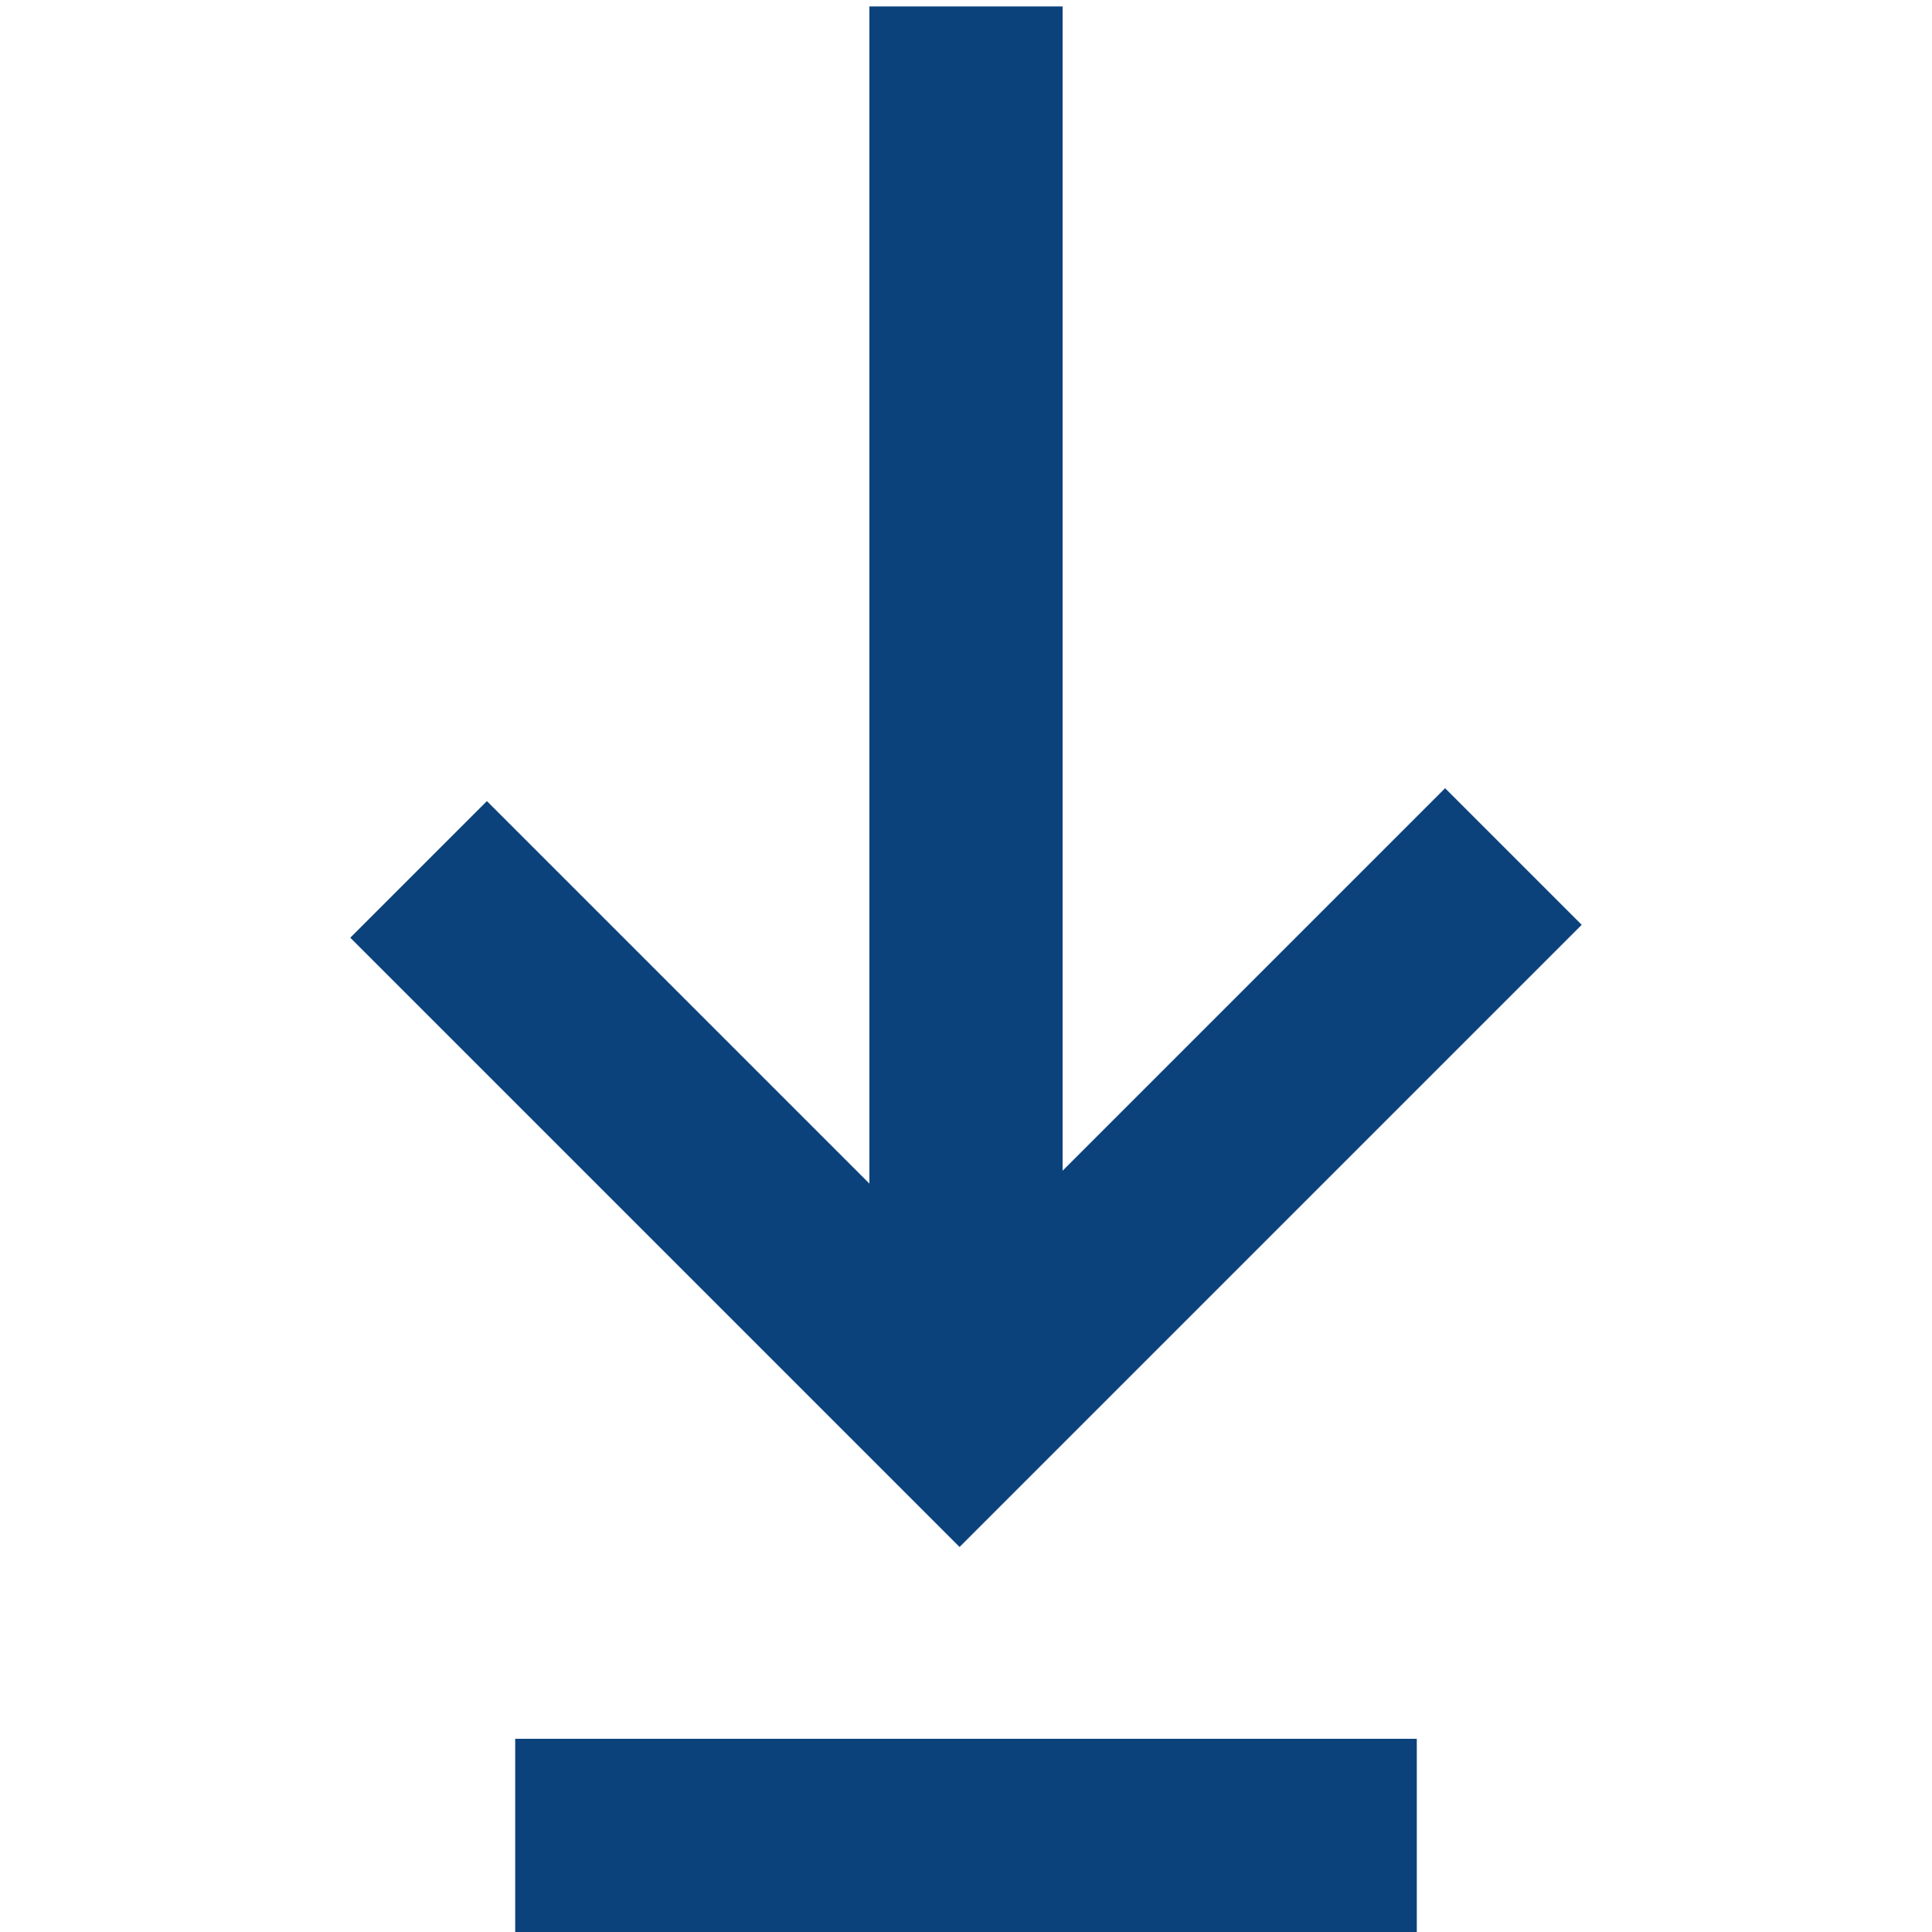
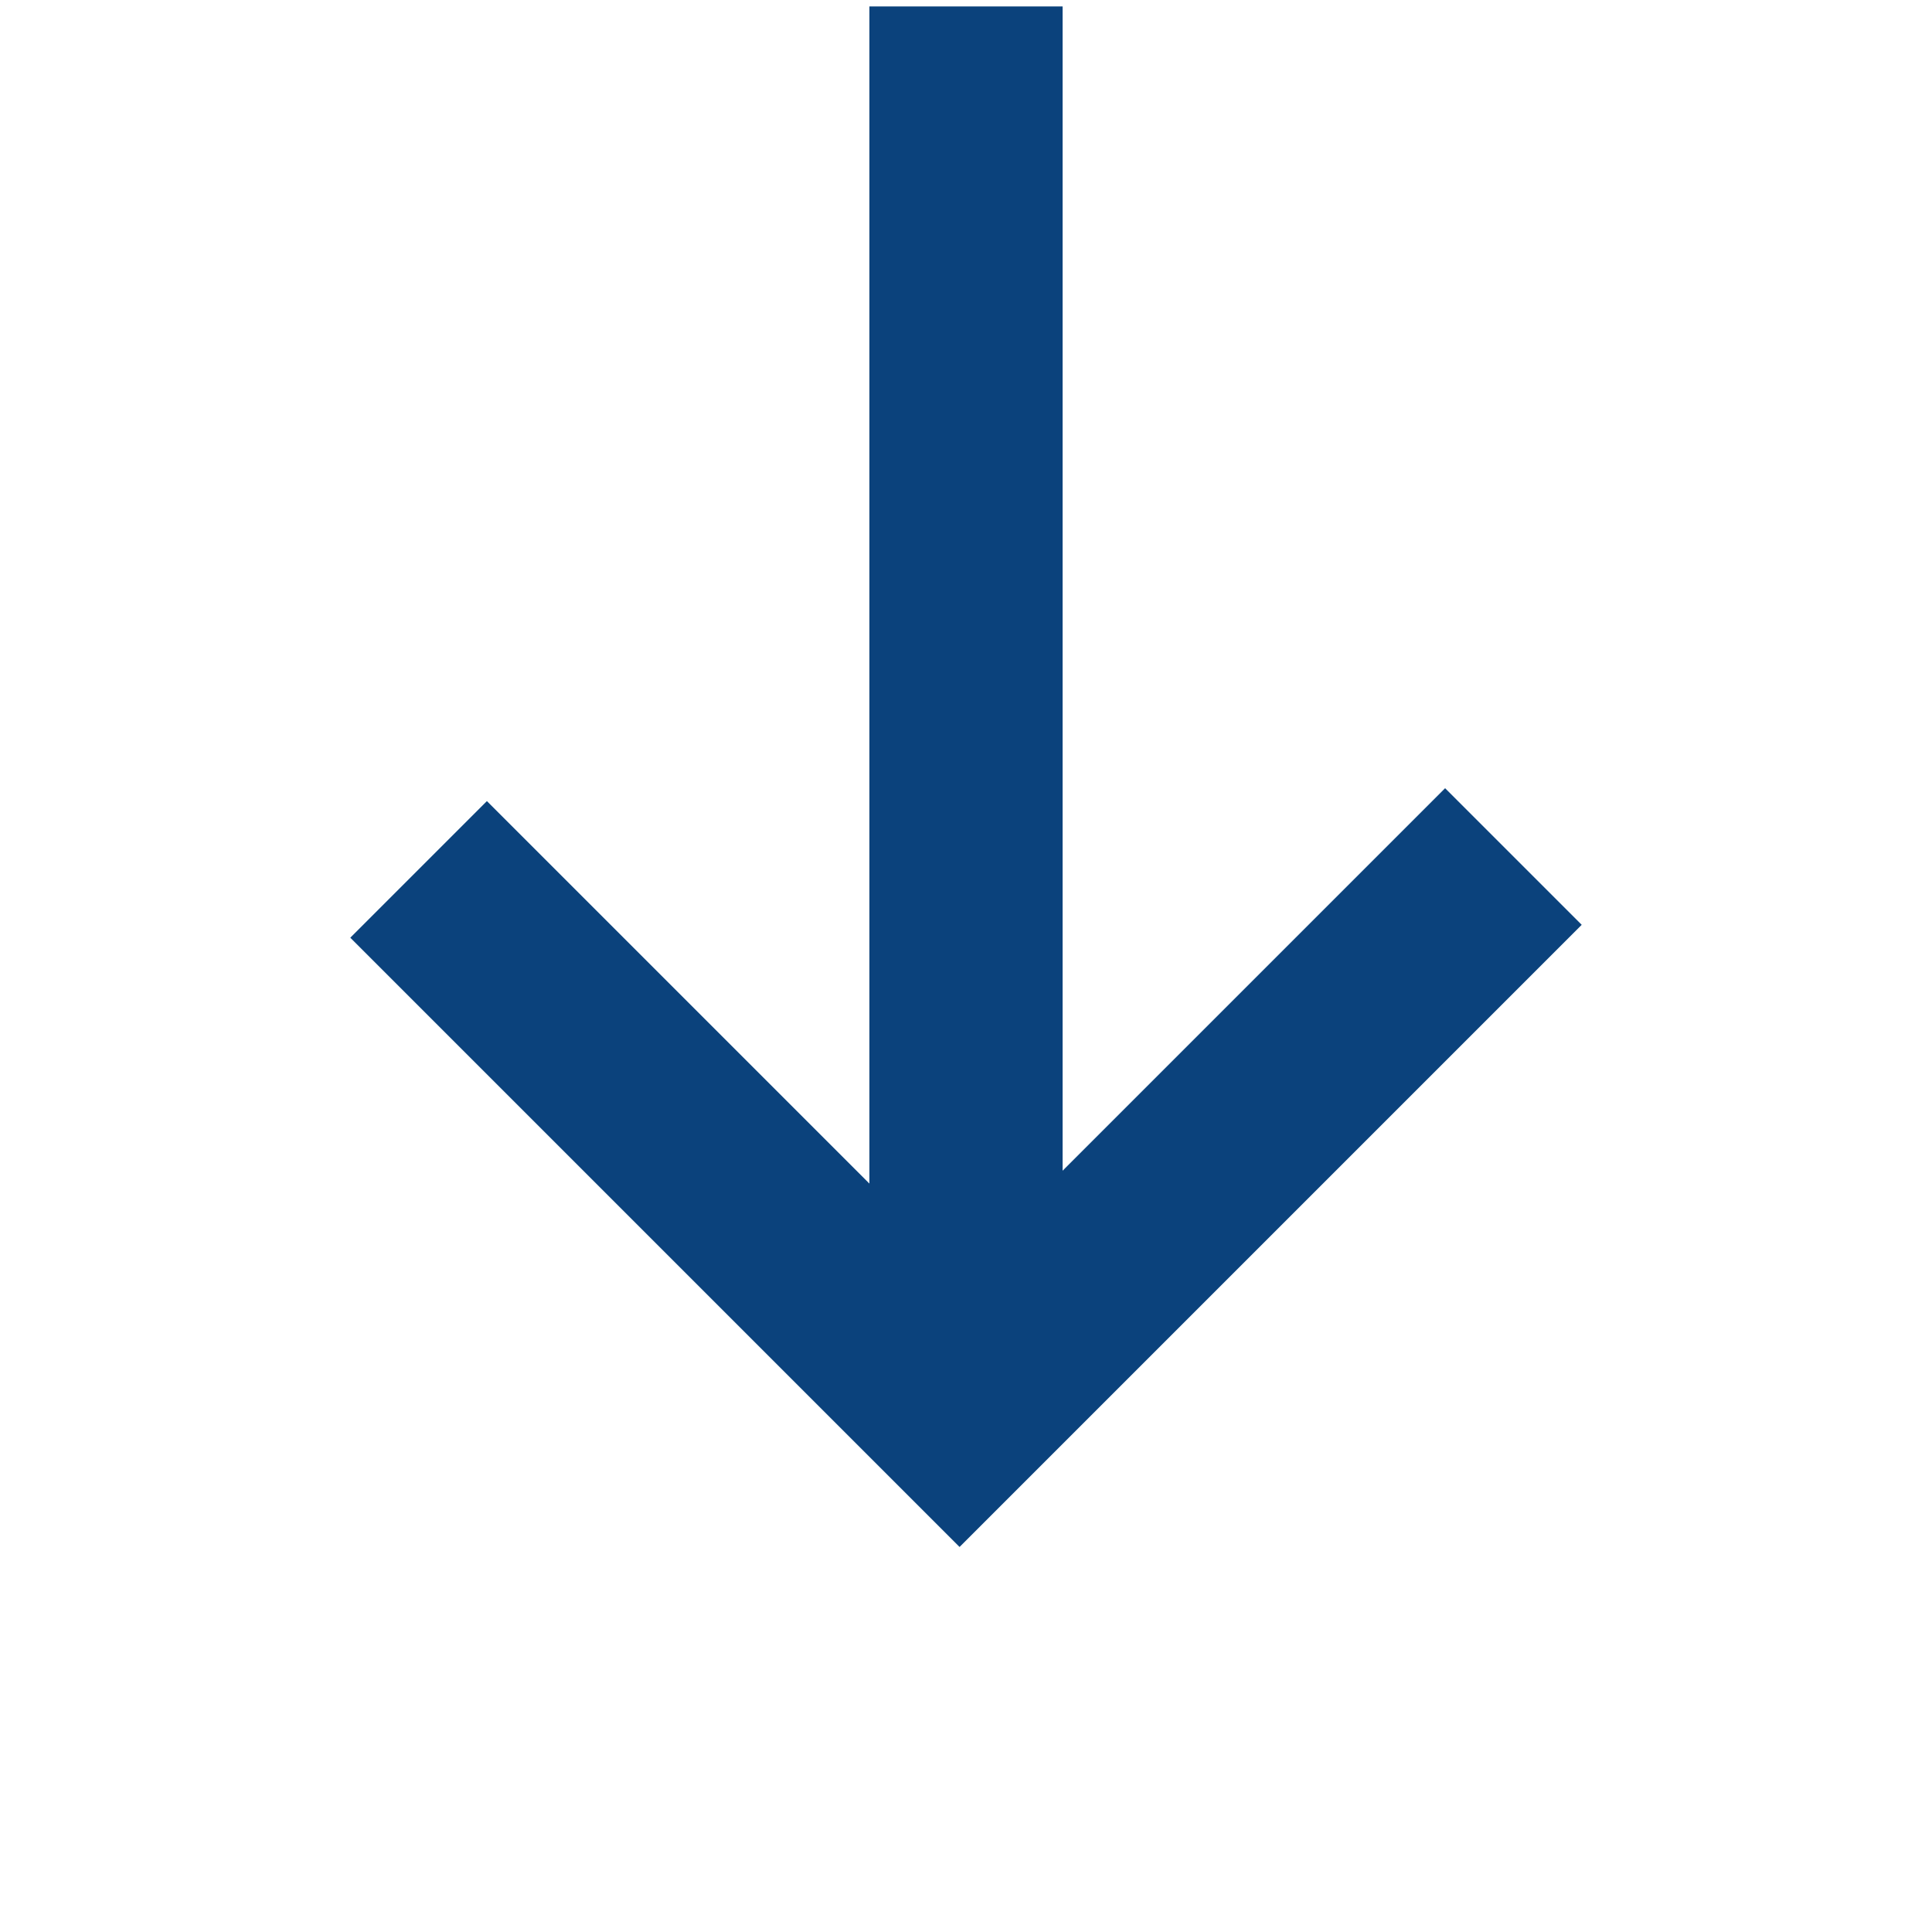
<svg xmlns="http://www.w3.org/2000/svg" version="1.1" id="Layer_1" x="0px" y="0px" viewBox="0 0 30 30" style="enable-background:new 0 0 30 30;" xml:space="preserve">
  <style type="text/css">
	.st0{fill:#FFFFFF;}
	.st1{fill:none;stroke:#0B427C;stroke-width:3;stroke-miterlimit:10;}
</style>
  <rect class="st0" width="30" height="30" />
  <g>
    <line class="st1" x1="15" y1="0.1" x2="15" y2="21.9" />
    <polyline class="st1" points="6.5,13.5 14.9,21.9 23.5,13.3  " />
-     <line class="st1" x1="8" y1="28.5" x2="22" y2="28.5" />
  </g>
</svg>